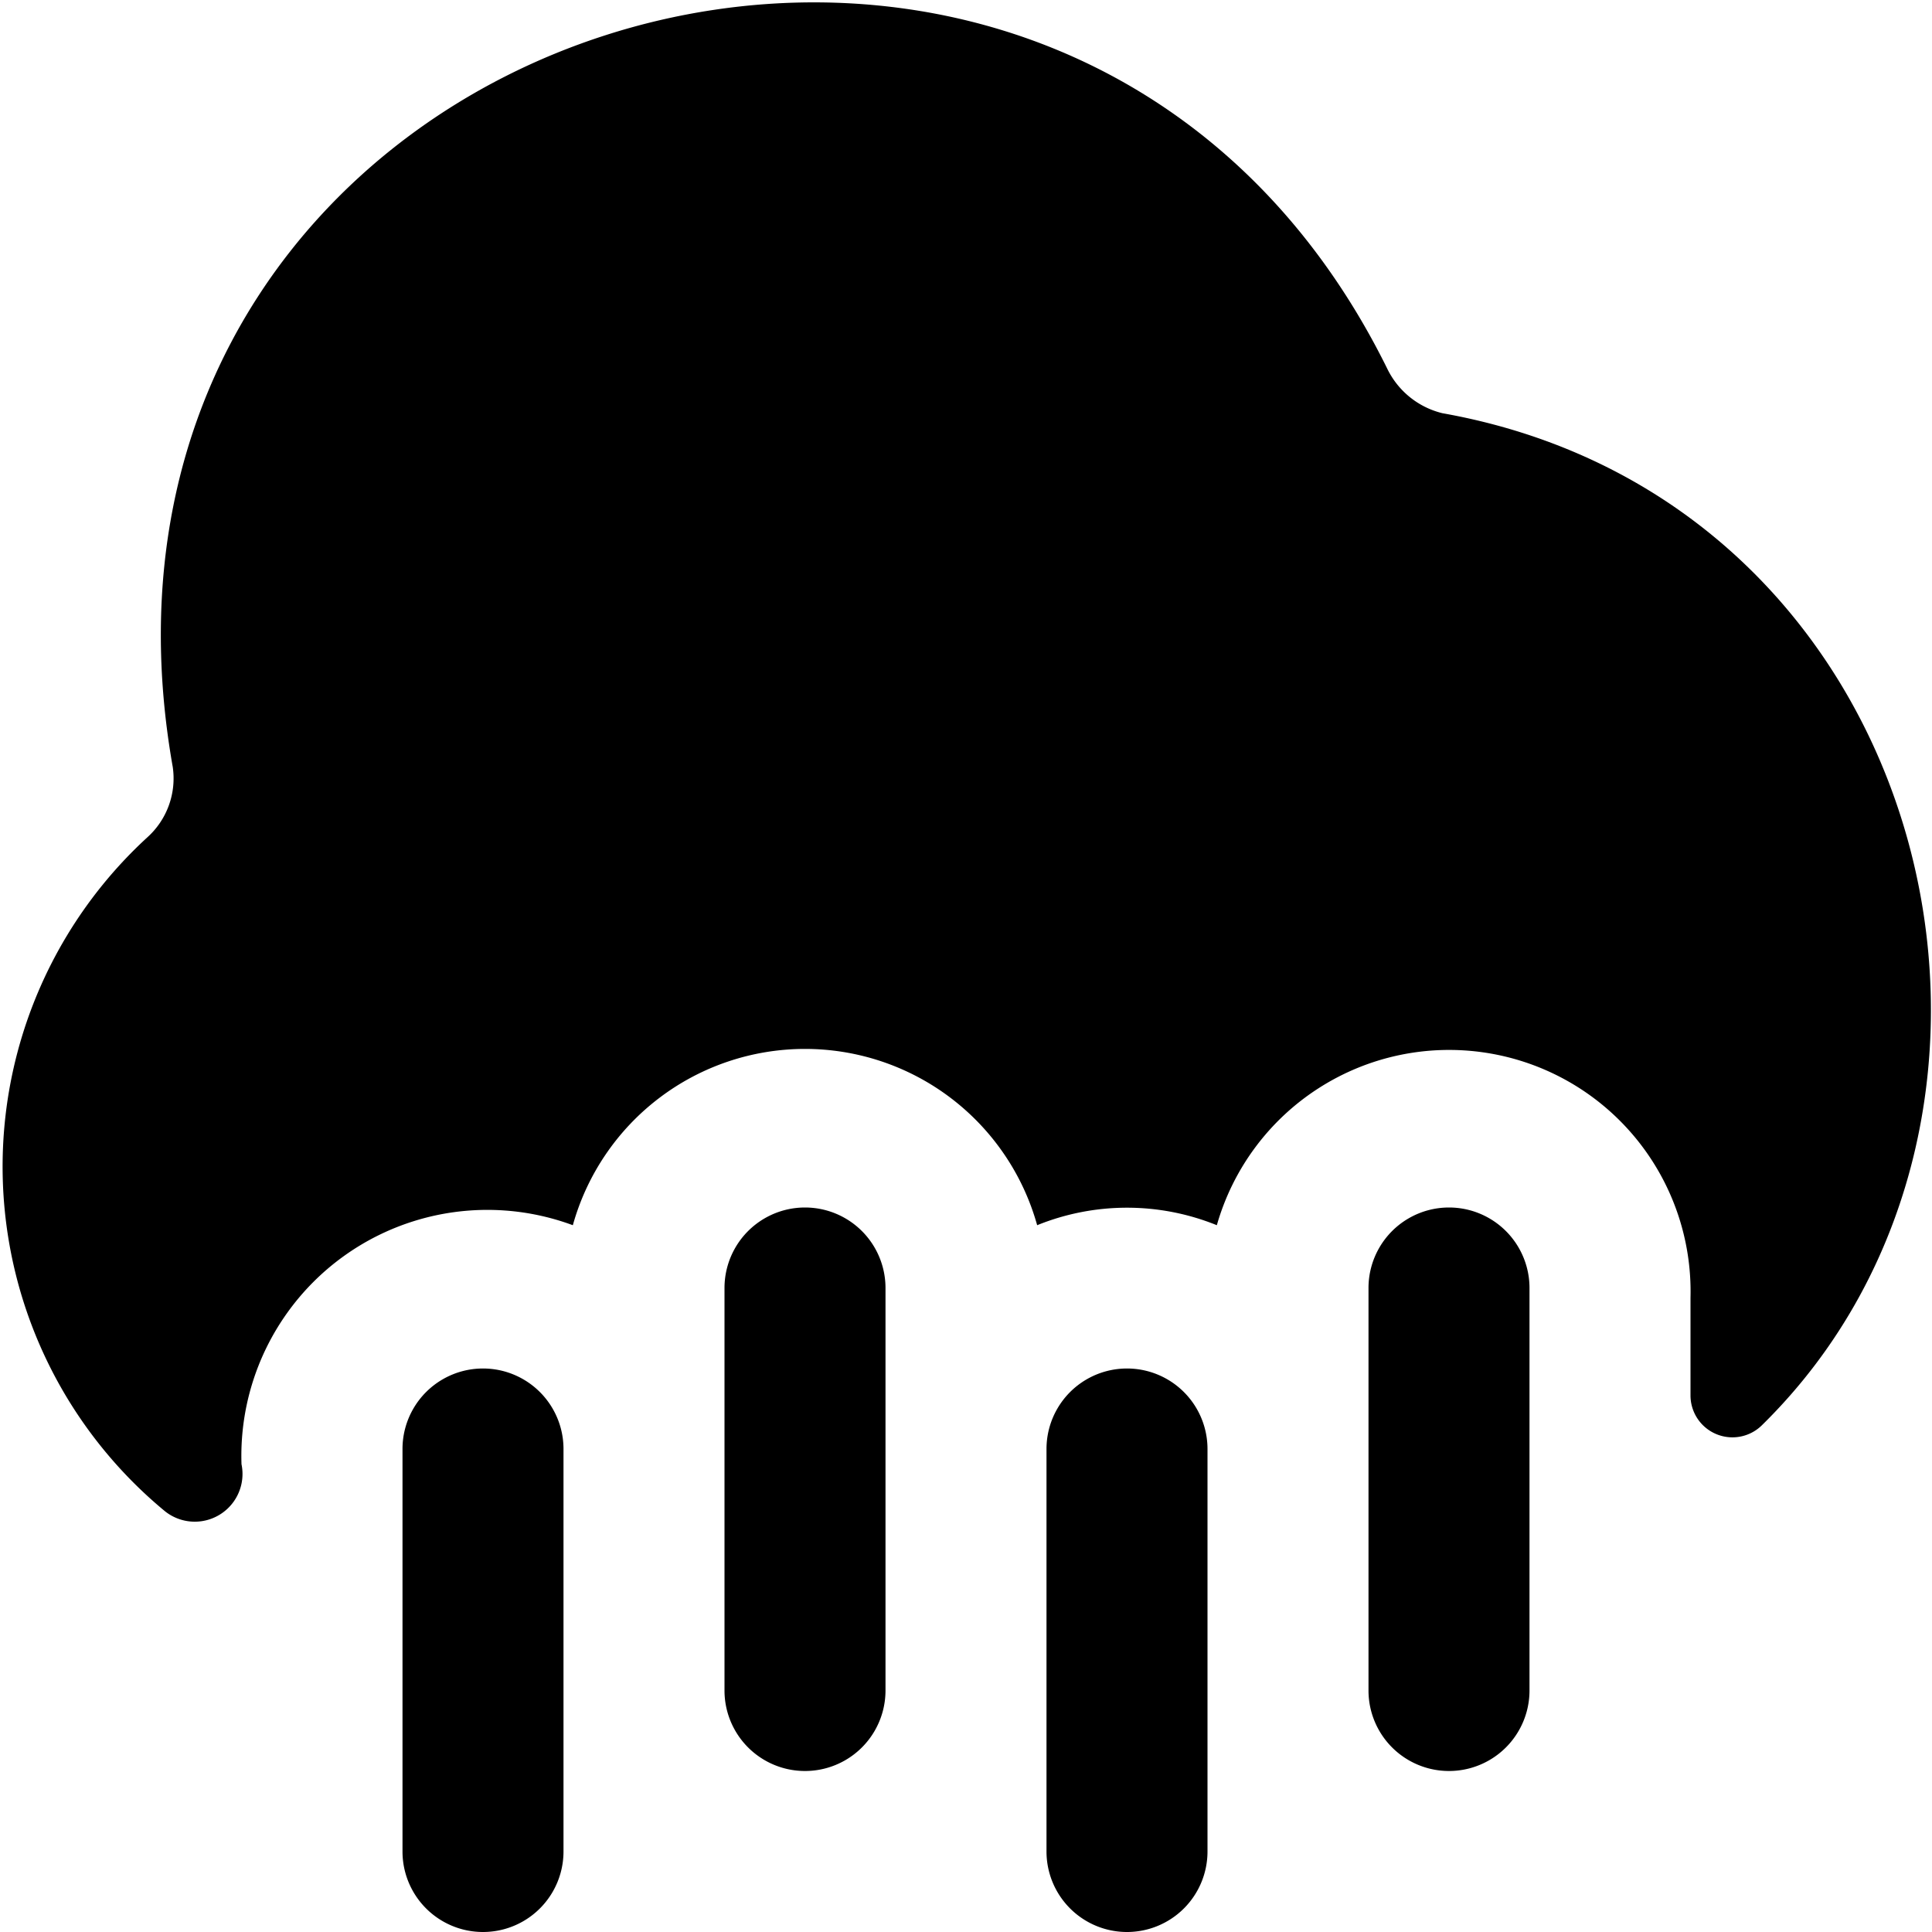
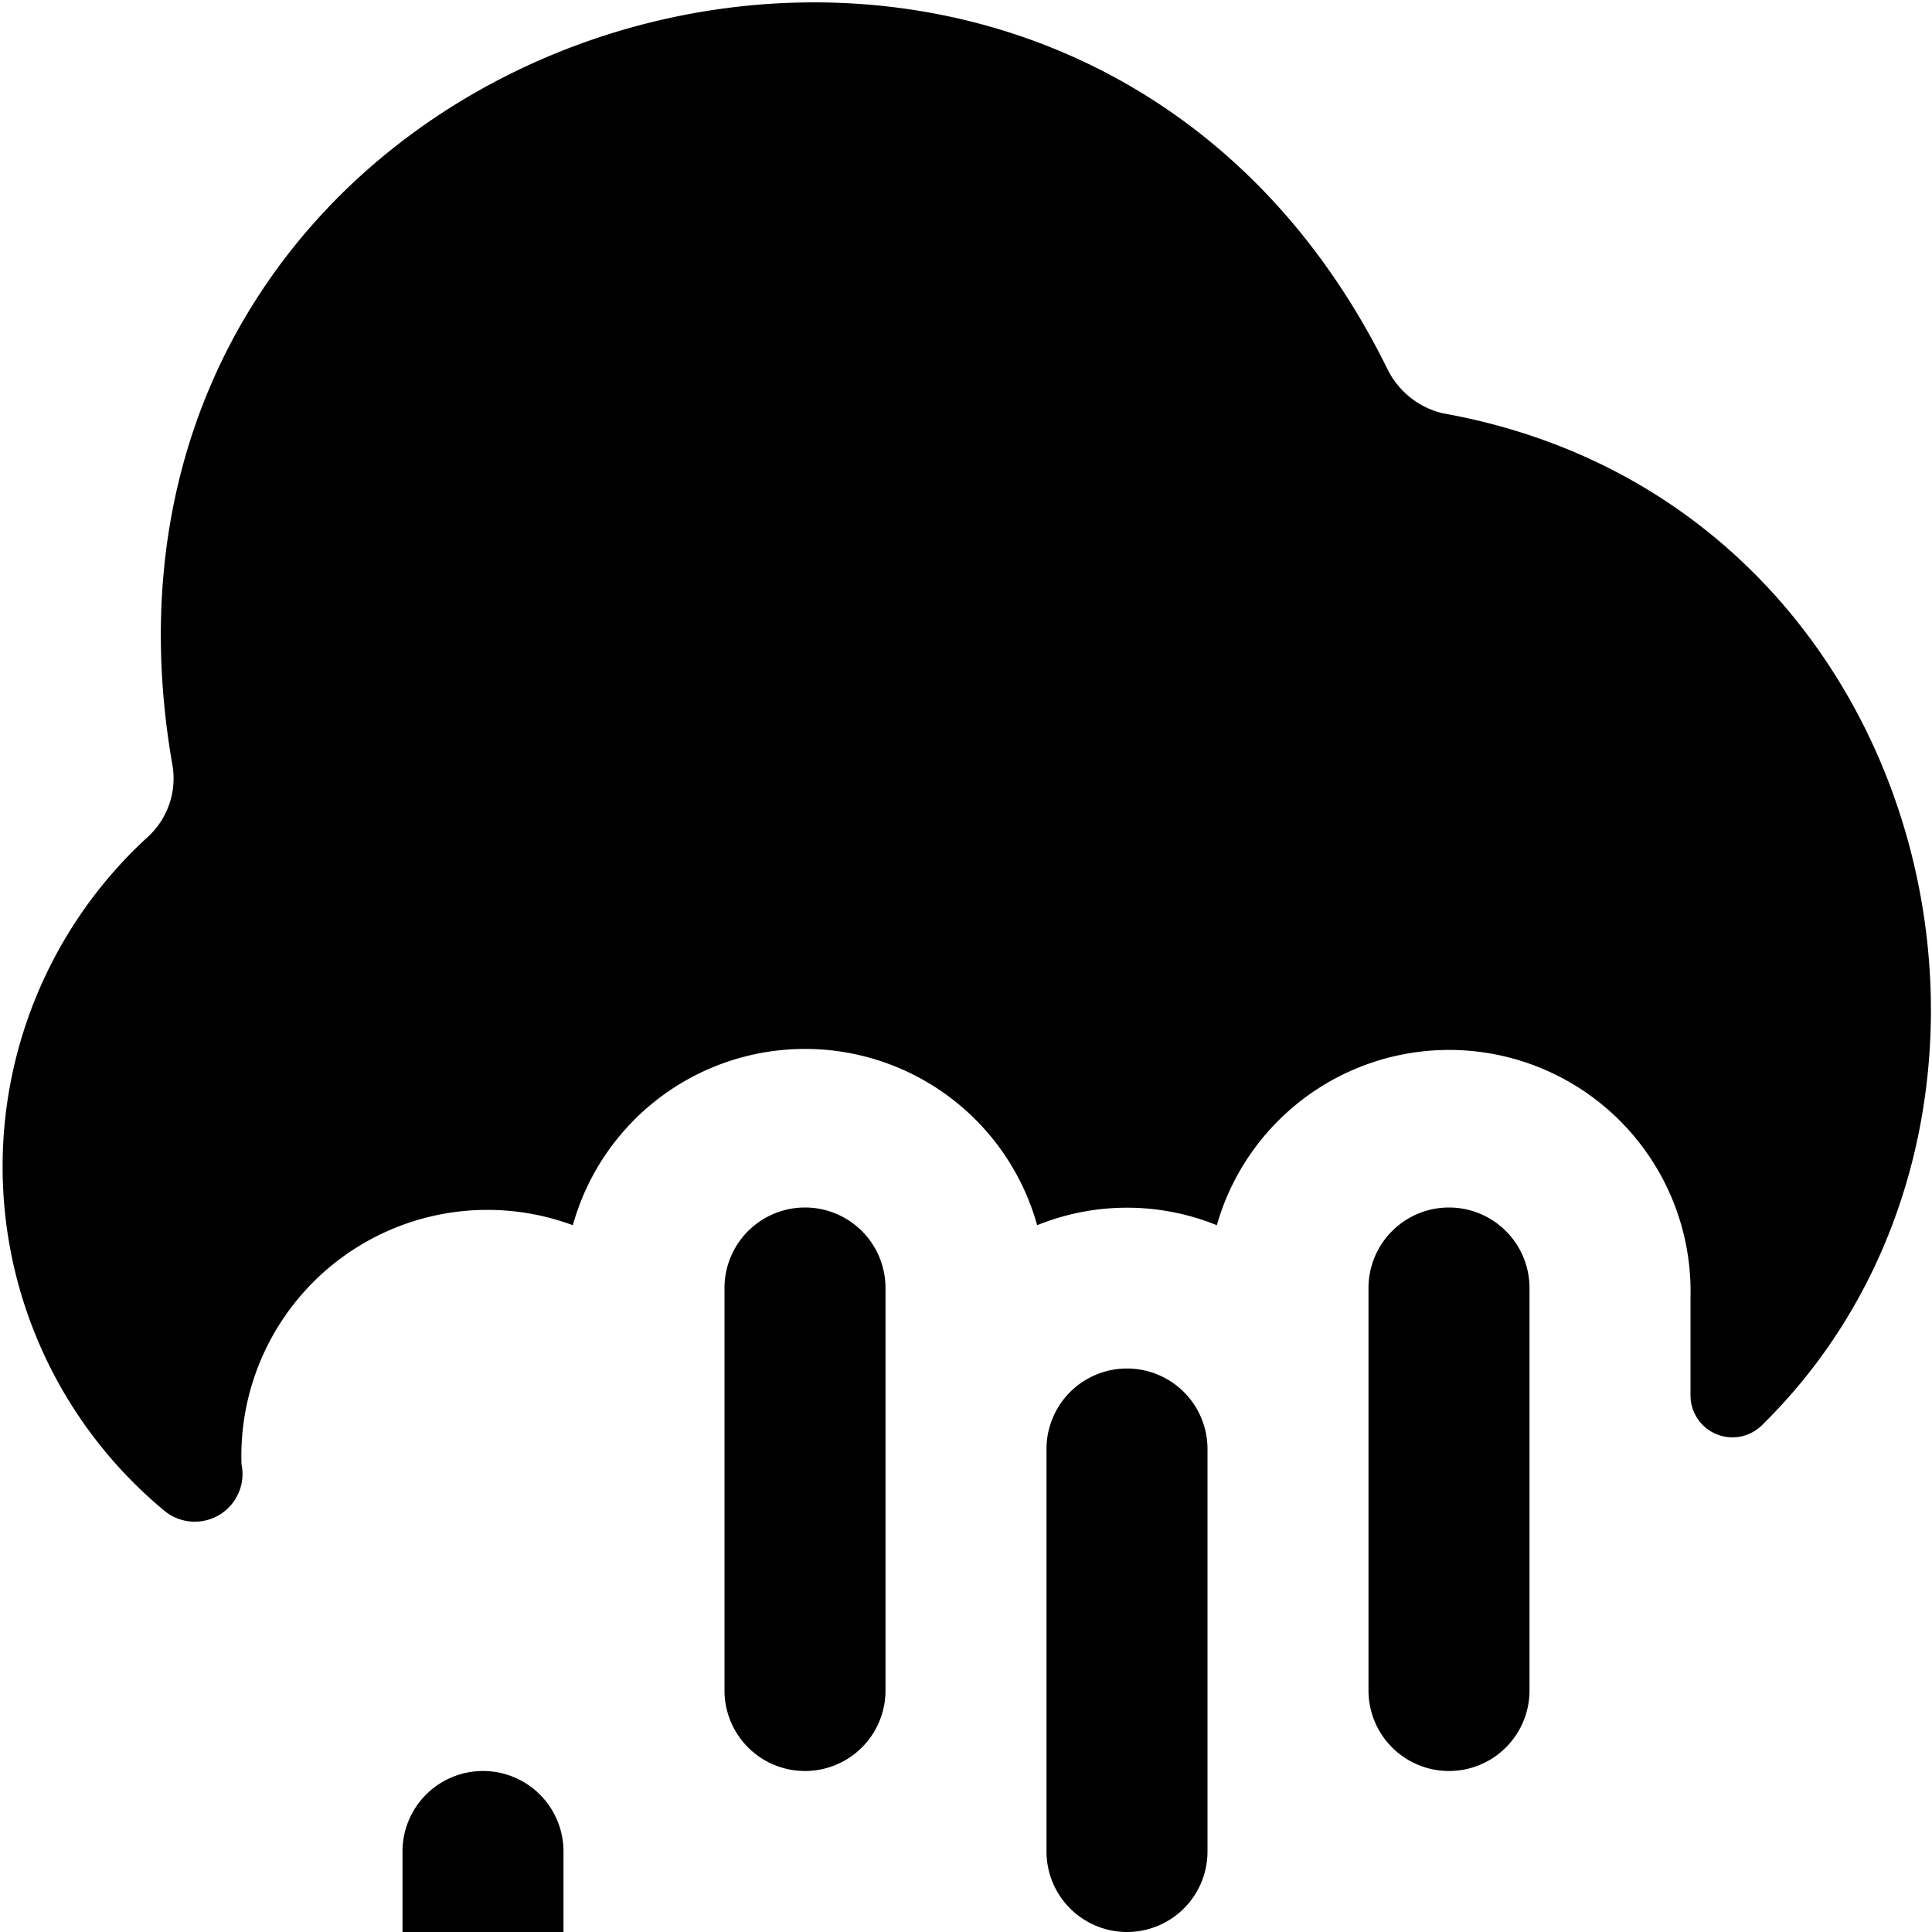
<svg xmlns="http://www.w3.org/2000/svg" id="Layer_1" data-name="Layer 1" viewBox="0 0 24 24" width="512" height="512">
-   <path d="M14,24a1,1,0,0,1-1-1V18a1,1,0,0,1,2,0v5A1,1,0,0,1,14,24Zm-3-3V16a1,1,0,0,0-2,0v5a1,1,0,0,0,2,0ZM7,23V18a1,1,0,0,0-2,0v5a1,1,0,0,0,2,0Zm12-2V16a1,1,0,0,0-2,0v5a1,1,0,0,0,2,0ZM17.918,5.133a1.033,1.033,0,0,1-.687-.557C13.125-3.731.494.19,2.146,9.528a.985.985,0,0,1-.315.873,5.552,5.552,0,0,0,.218,8.372A.593.593,0,0,0,3,18.189,3.056,3.056,0,0,1,7.116,15.22a2.994,2.994,0,0,1,5.768,0,2.972,2.972,0,0,1,2.232,0,3,3,0,0,1,5.884.9v1.215a.521.521,0,0,0,.886.371C25.838,13.831,24.046,6.223,17.918,5.133Z" />
+   <path d="M14,24a1,1,0,0,1-1-1V18a1,1,0,0,1,2,0v5A1,1,0,0,1,14,24Zm-3-3V16a1,1,0,0,0-2,0v5a1,1,0,0,0,2,0ZM7,23a1,1,0,0,0-2,0v5a1,1,0,0,0,2,0Zm12-2V16a1,1,0,0,0-2,0v5a1,1,0,0,0,2,0ZM17.918,5.133a1.033,1.033,0,0,1-.687-.557C13.125-3.731.494.19,2.146,9.528a.985.985,0,0,1-.315.873,5.552,5.552,0,0,0,.218,8.372A.593.593,0,0,0,3,18.189,3.056,3.056,0,0,1,7.116,15.22a2.994,2.994,0,0,1,5.768,0,2.972,2.972,0,0,1,2.232,0,3,3,0,0,1,5.884.9v1.215a.521.521,0,0,0,.886.371C25.838,13.831,24.046,6.223,17.918,5.133Z" />
</svg>